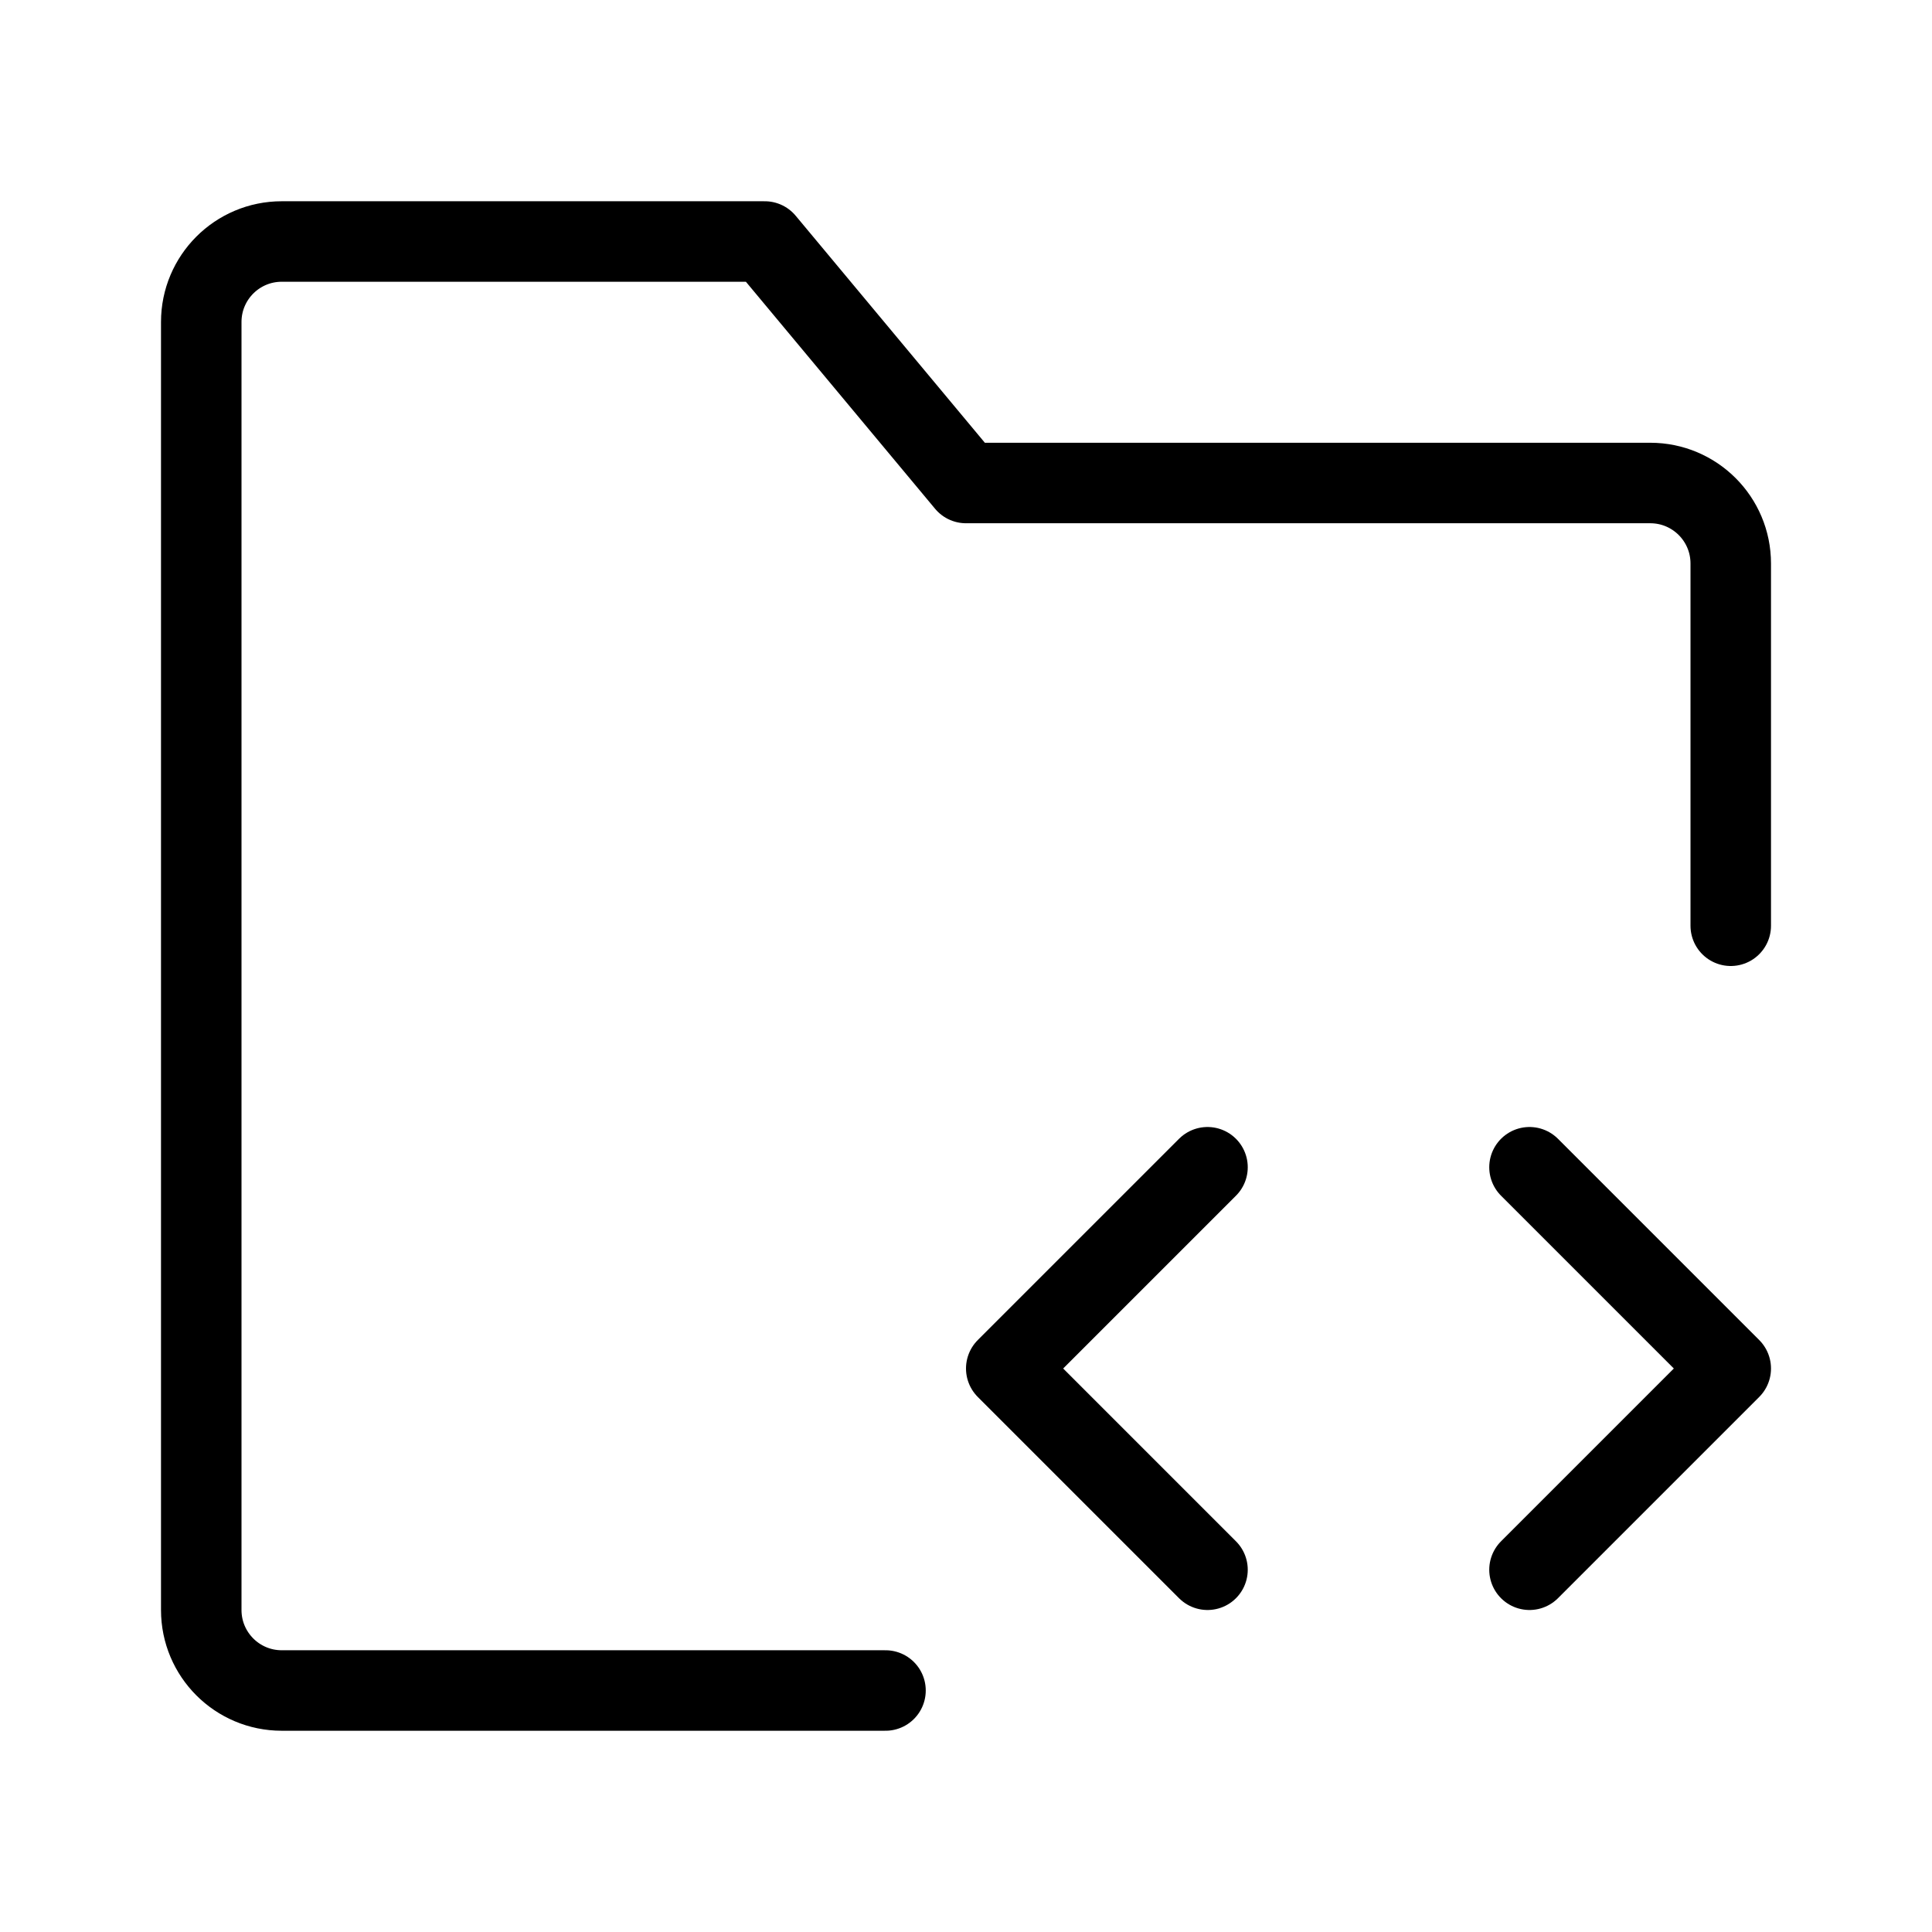
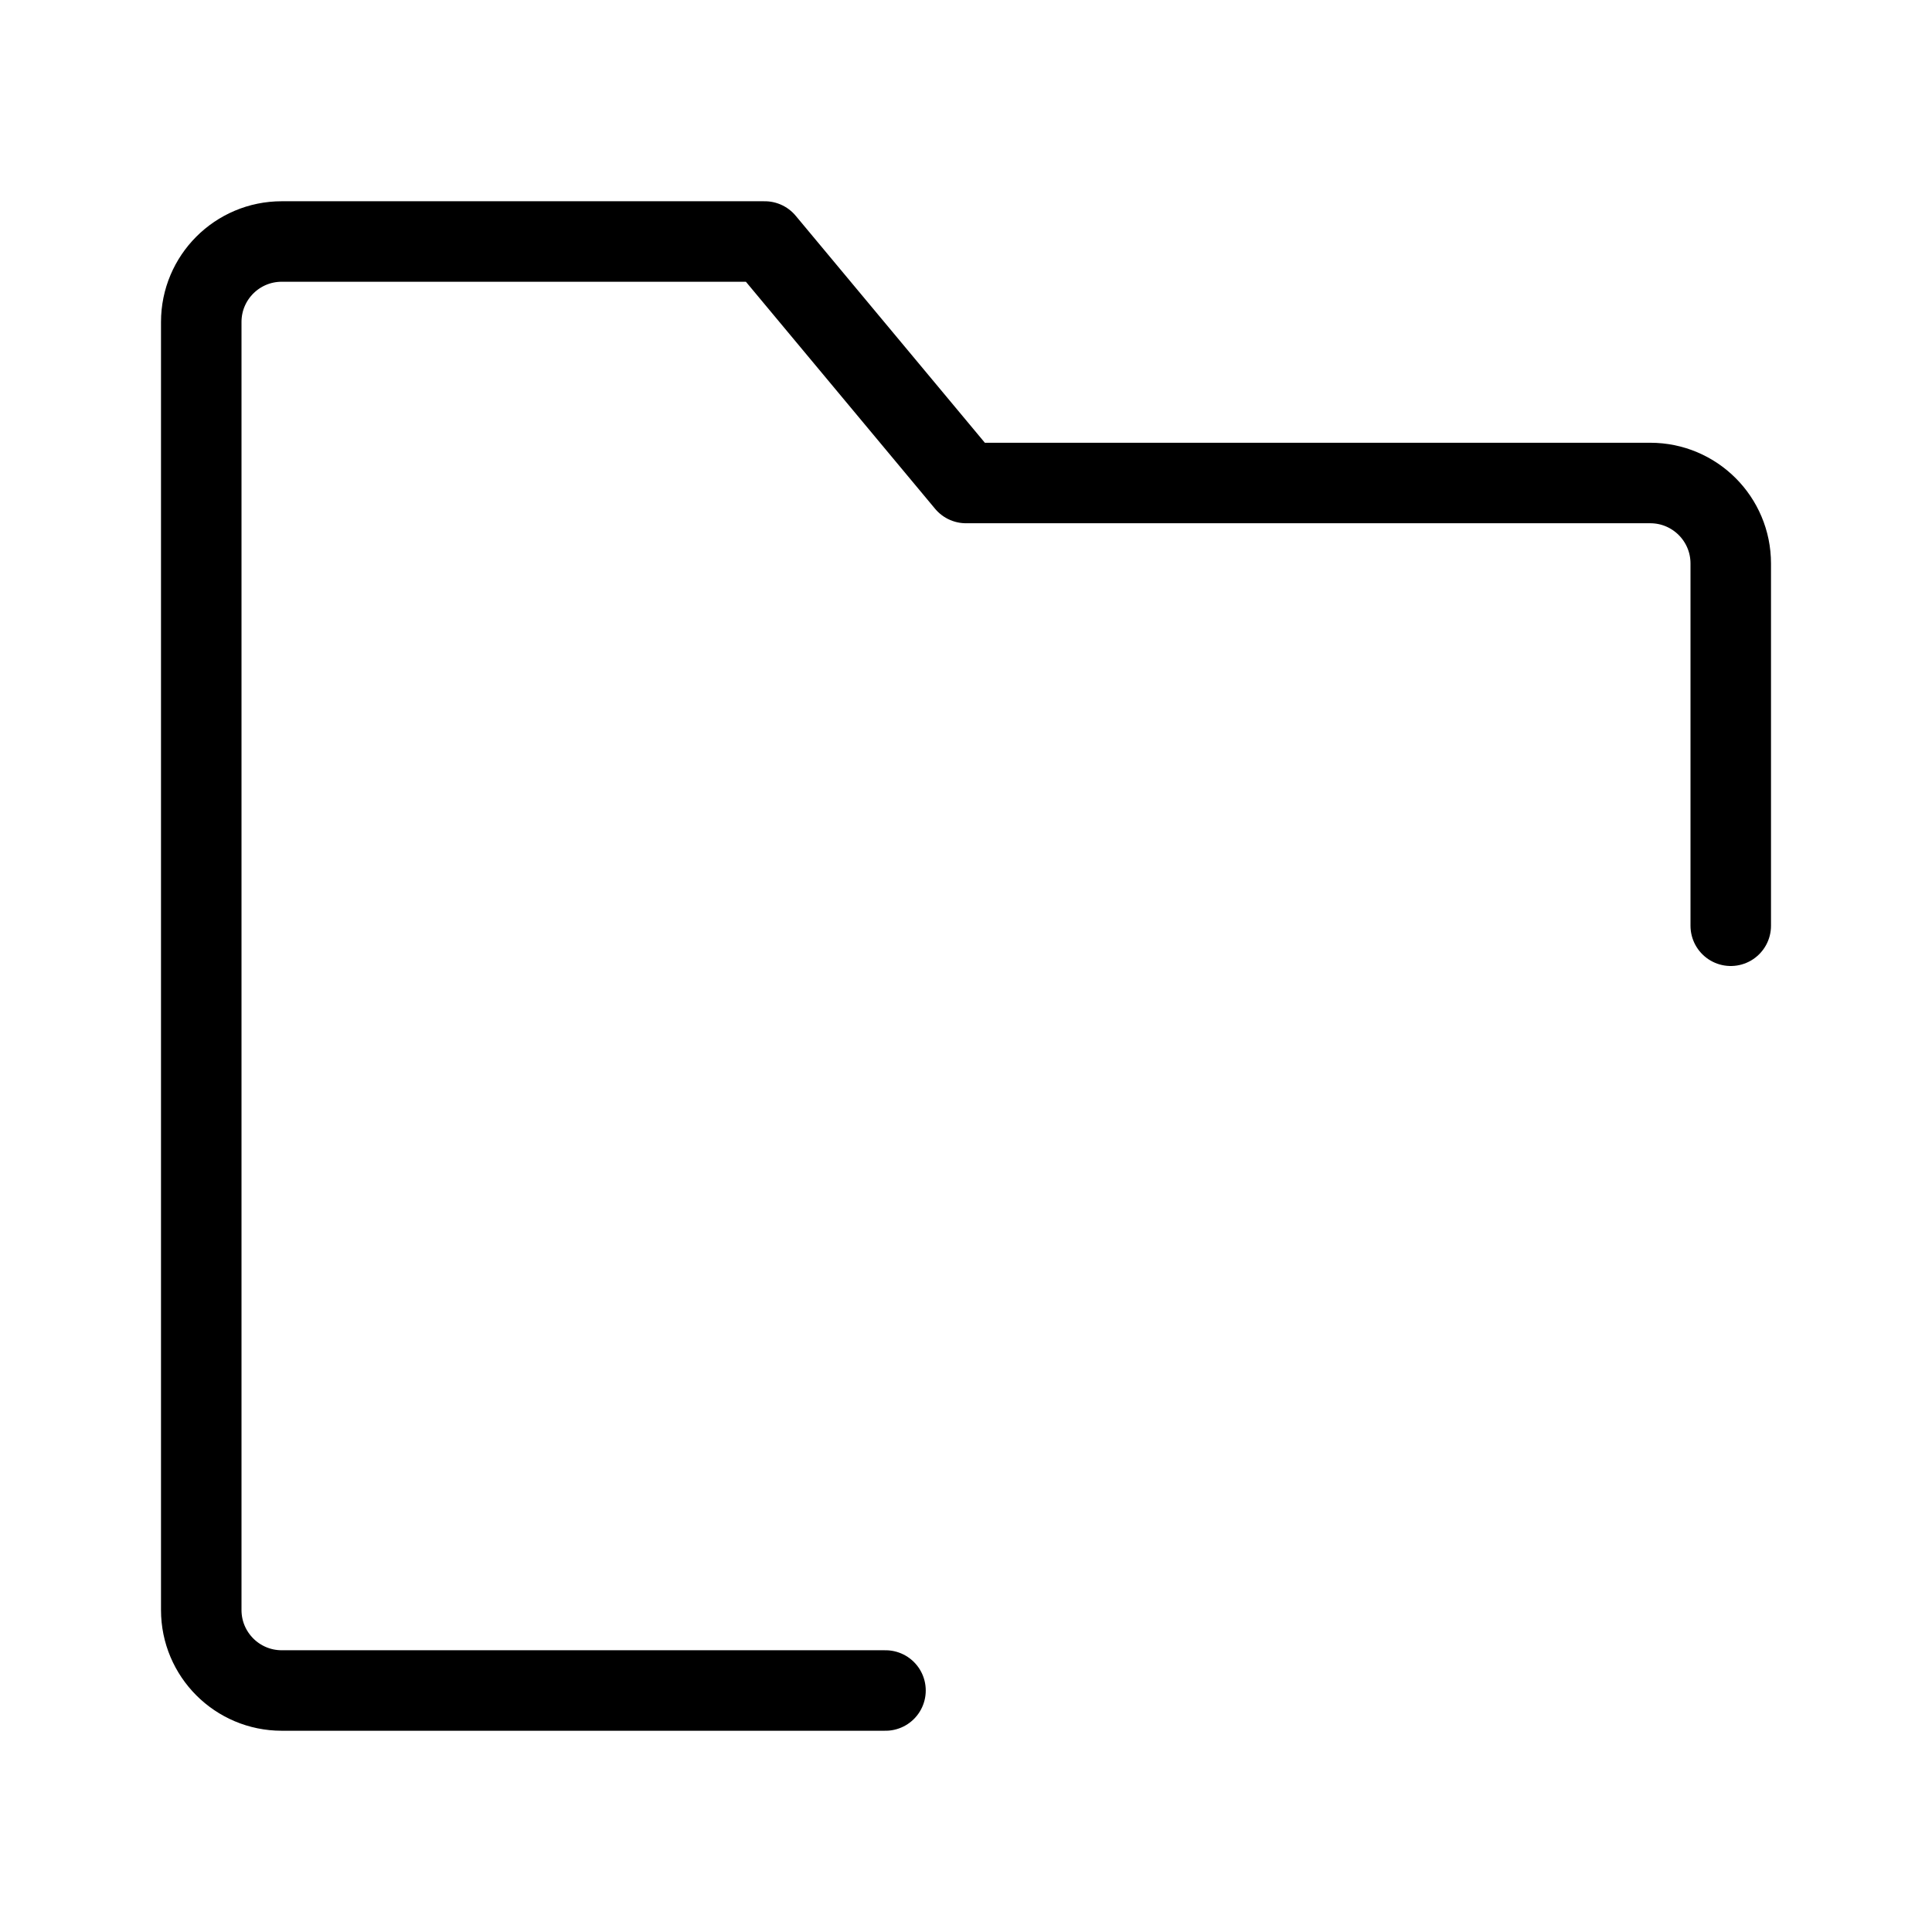
<svg xmlns="http://www.w3.org/2000/svg" viewBox="0 0 48 48" fill="none">
  <path d="M43 23V14C43 12.895 42.105 12 41 12H24L19 6H7C5.895 6 5 6.895 5 8V40C5 41.105 5.895 42 7 42H22" stroke="currentColor" stroke-width="2" stroke-linecap="round" stroke-linejoin="round" />
-   <path d="M38 29L43 34L38 39" stroke="currentColor" stroke-width="2" stroke-linecap="round" stroke-linejoin="round" />
-   <path d="M30 29L25 34L30 39" stroke="currentColor" stroke-width="2" stroke-linecap="round" stroke-linejoin="round" />
</svg>